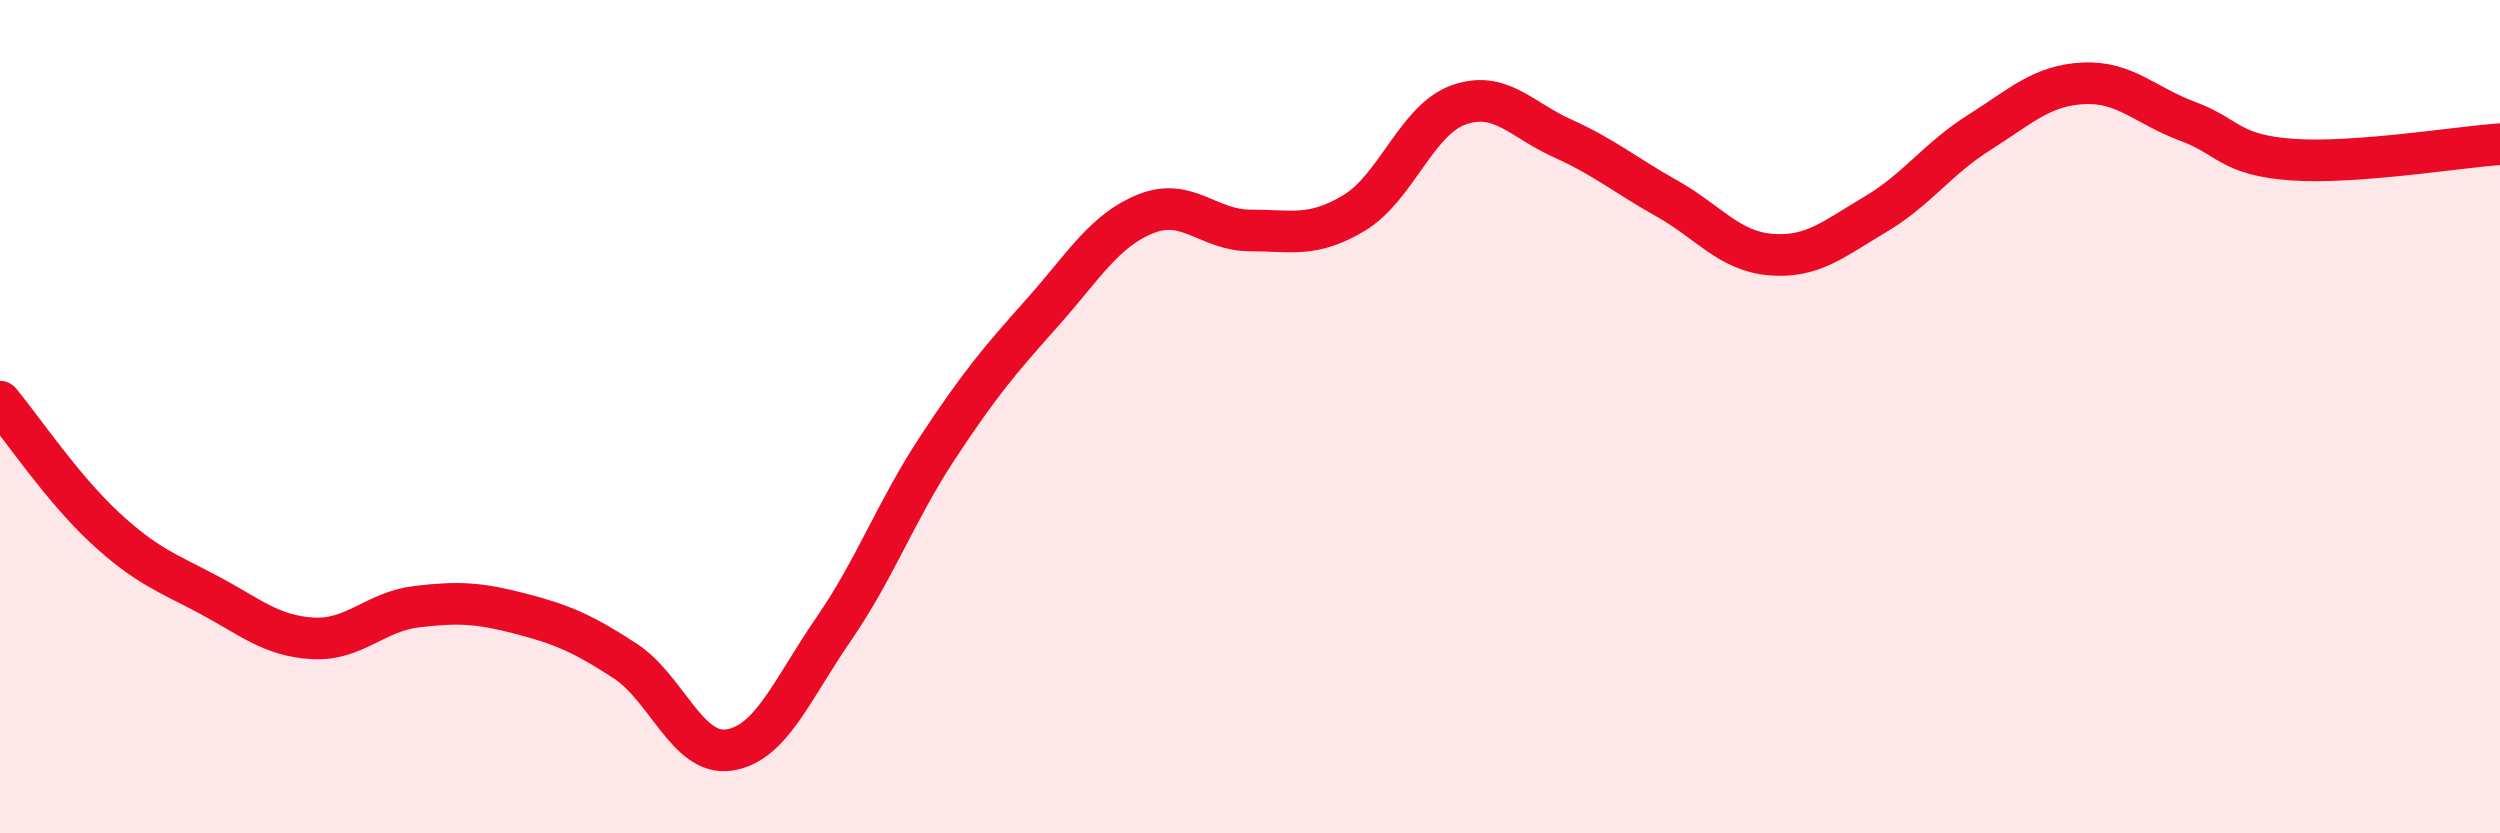
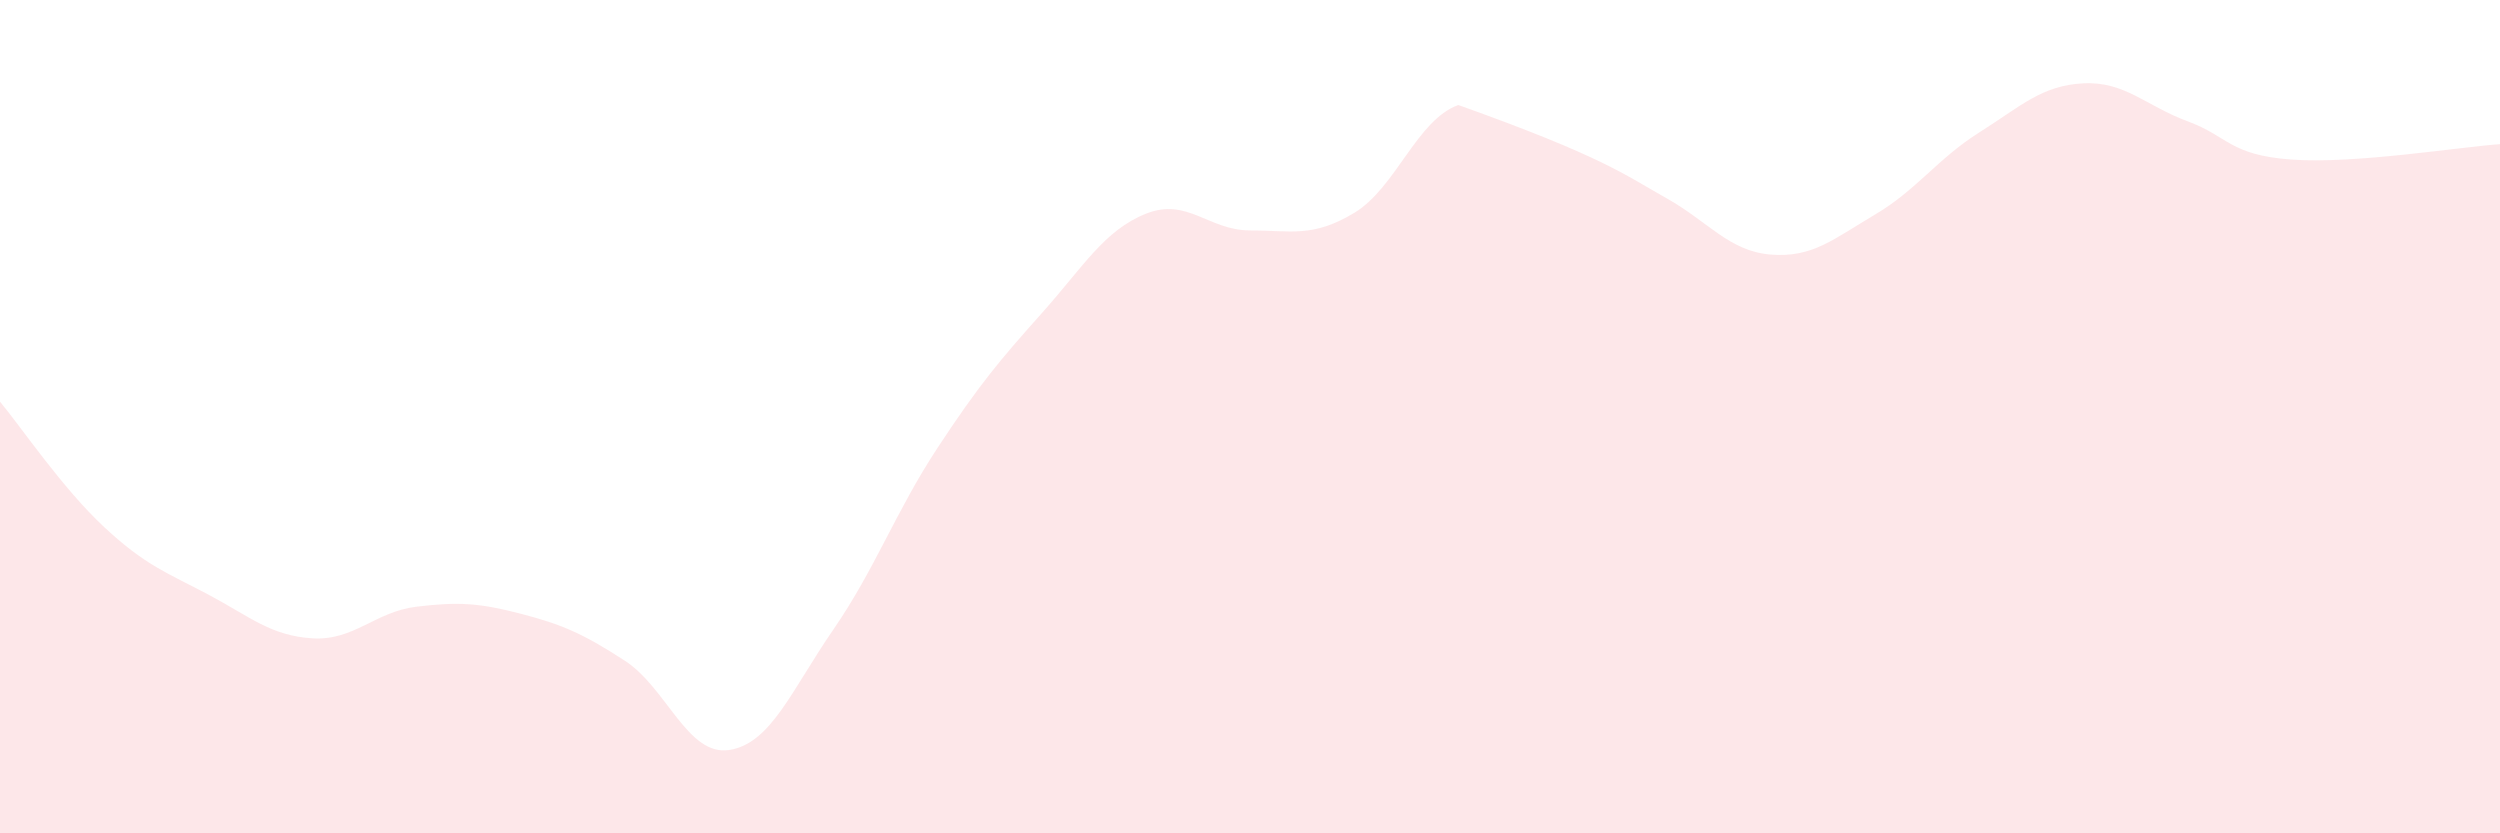
<svg xmlns="http://www.w3.org/2000/svg" width="60" height="20" viewBox="0 0 60 20">
-   <path d="M 0,9.64 C 0.5,10.24 1.5,11.72 2.5,12.65 C 3.5,13.58 4,13.74 5,14.27 C 6,14.8 6.5,15.26 7.5,15.32 C 8.5,15.38 9,14.68 10,14.56 C 11,14.44 11.5,14.47 12.5,14.73 C 13.5,14.99 14,15.21 15,15.86 C 16,16.51 16.5,18.15 17.5,18 C 18.5,17.85 19,16.56 20,15.11 C 21,13.66 21.5,12.27 22.5,10.75 C 23.5,9.23 24,8.64 25,7.52 C 26,6.4 26.5,5.53 27.5,5.13 C 28.5,4.73 29,5.53 30,5.53 C 31,5.53 31.5,5.71 32.5,5.11 C 33.5,4.51 34,2.88 35,2.52 C 36,2.16 36.5,2.87 37.5,3.32 C 38.5,3.77 39,4.2 40,4.76 C 41,5.32 41.5,6.03 42.5,6.11 C 43.5,6.19 44,5.74 45,5.15 C 46,4.56 46.5,3.81 47.5,3.18 C 48.5,2.55 49,2.05 50,2 C 51,1.95 51.5,2.54 52.5,2.91 C 53.5,3.28 53.5,3.72 55,3.83 C 56.5,3.94 59,3.53 60,3.46L60 20L0 20Z" fill="#EB0A25" opacity="0.1" stroke-linecap="round" stroke-linejoin="round" />
-   <path d="M 0,9.64 C 0.5,10.24 1.5,11.72 2.5,12.65 C 3.5,13.58 4,13.74 5,14.27 C 6,14.8 6.5,15.26 7.5,15.32 C 8.5,15.38 9,14.68 10,14.56 C 11,14.44 11.5,14.47 12.5,14.73 C 13.5,14.99 14,15.21 15,15.86 C 16,16.51 16.5,18.15 17.5,18 C 18.5,17.85 19,16.56 20,15.11 C 21,13.66 21.5,12.27 22.5,10.75 C 23.5,9.23 24,8.64 25,7.52 C 26,6.4 26.5,5.53 27.5,5.13 C 28.5,4.73 29,5.53 30,5.53 C 31,5.53 31.5,5.71 32.5,5.11 C 33.5,4.51 34,2.88 35,2.52 C 36,2.16 36.5,2.87 37.5,3.32 C 38.5,3.77 39,4.2 40,4.76 C 41,5.32 41.5,6.03 42.5,6.11 C 43.5,6.19 44,5.74 45,5.15 C 46,4.56 46.5,3.81 47.5,3.18 C 48.5,2.55 49,2.05 50,2 C 51,1.95 51.5,2.54 52.5,2.91 C 53.5,3.28 53.5,3.72 55,3.83 C 56.5,3.94 59,3.53 60,3.46" stroke="#EB0A25" stroke-width="1" fill="none" stroke-linecap="round" stroke-linejoin="round" />
+   <path d="M 0,9.64 C 0.5,10.24 1.5,11.72 2.5,12.65 C 3.5,13.58 4,13.74 5,14.27 C 6,14.8 6.5,15.26 7.5,15.32 C 8.5,15.38 9,14.68 10,14.56 C 11,14.44 11.5,14.47 12.5,14.73 C 13.5,14.99 14,15.21 15,15.86 C 16,16.51 16.5,18.15 17.5,18 C 18.5,17.85 19,16.56 20,15.11 C 21,13.66 21.5,12.27 22.5,10.75 C 23.5,9.23 24,8.64 25,7.52 C 26,6.4 26.5,5.53 27.5,5.13 C 28.5,4.73 29,5.53 30,5.53 C 31,5.53 31.5,5.71 32.5,5.11 C 33.5,4.51 34,2.88 35,2.52 C 38.5,3.77 39,4.2 40,4.76 C 41,5.32 41.5,6.03 42.5,6.11 C 43.5,6.19 44,5.74 45,5.15 C 46,4.56 46.5,3.81 47.5,3.18 C 48.5,2.55 49,2.05 50,2 C 51,1.95 51.5,2.54 52.5,2.91 C 53.5,3.28 53.5,3.72 55,3.83 C 56.5,3.94 59,3.53 60,3.46L60 20L0 20Z" fill="#EB0A25" opacity="0.1" stroke-linecap="round" stroke-linejoin="round" />
</svg>